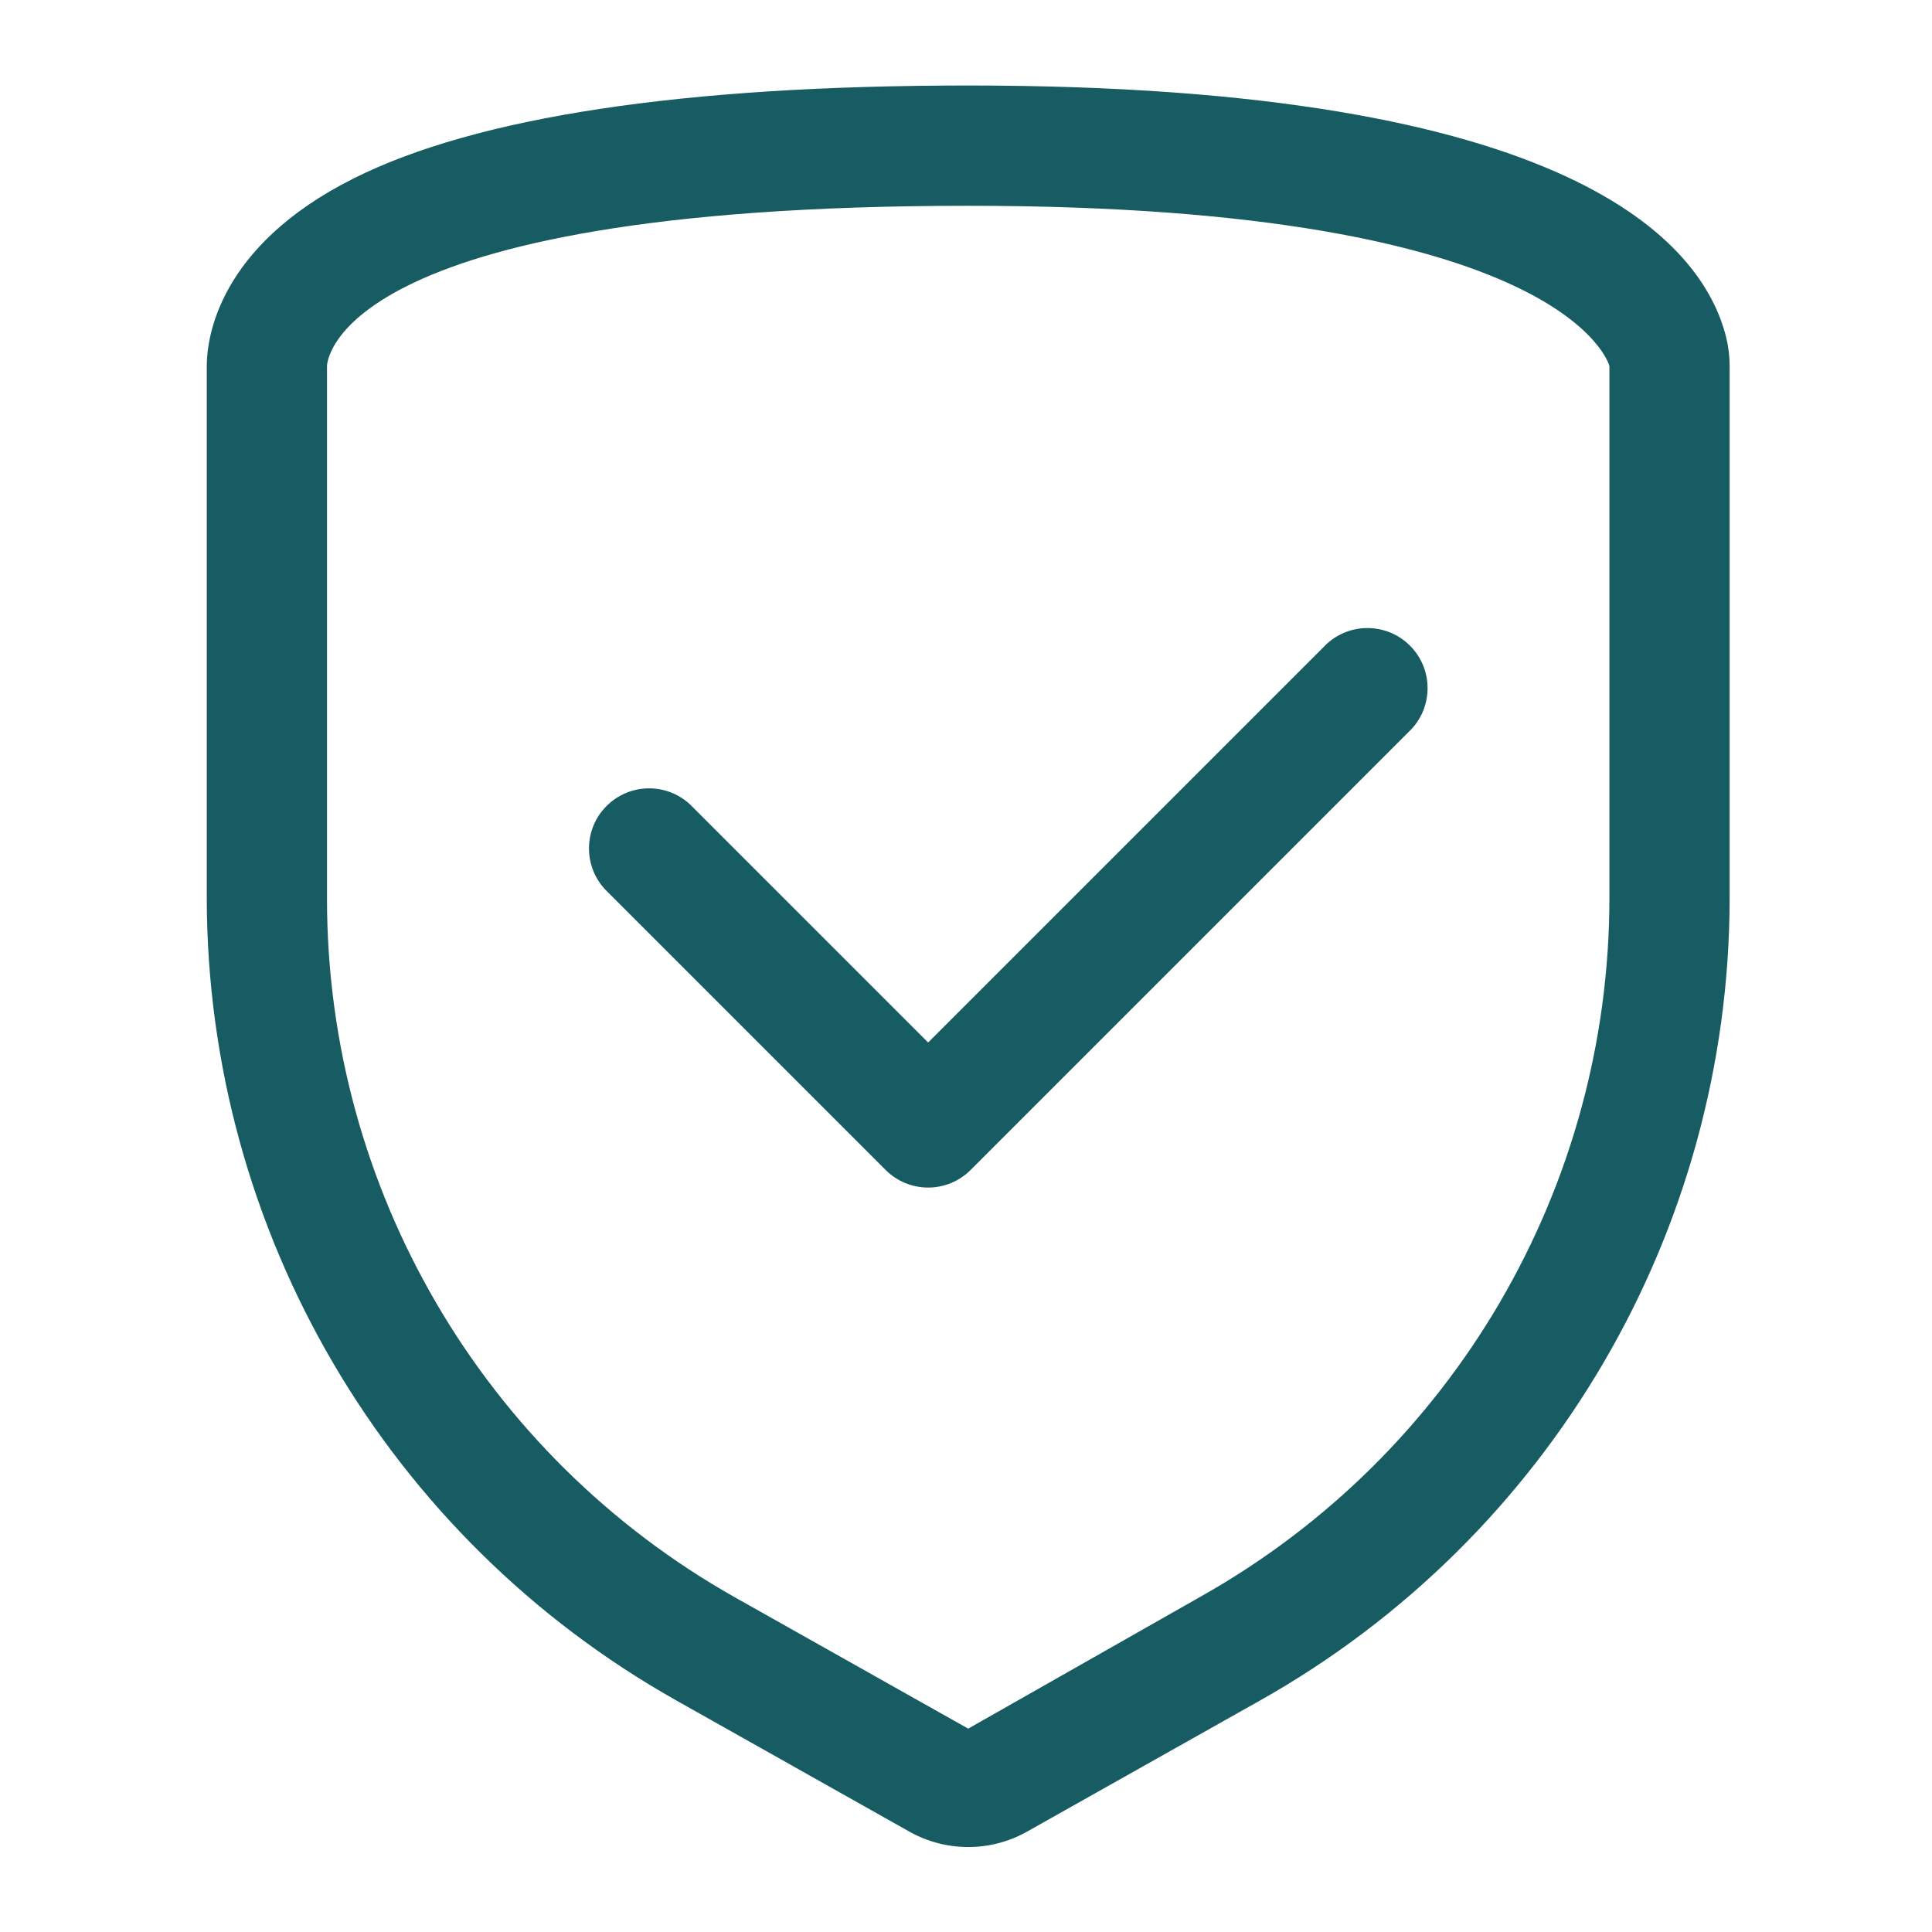
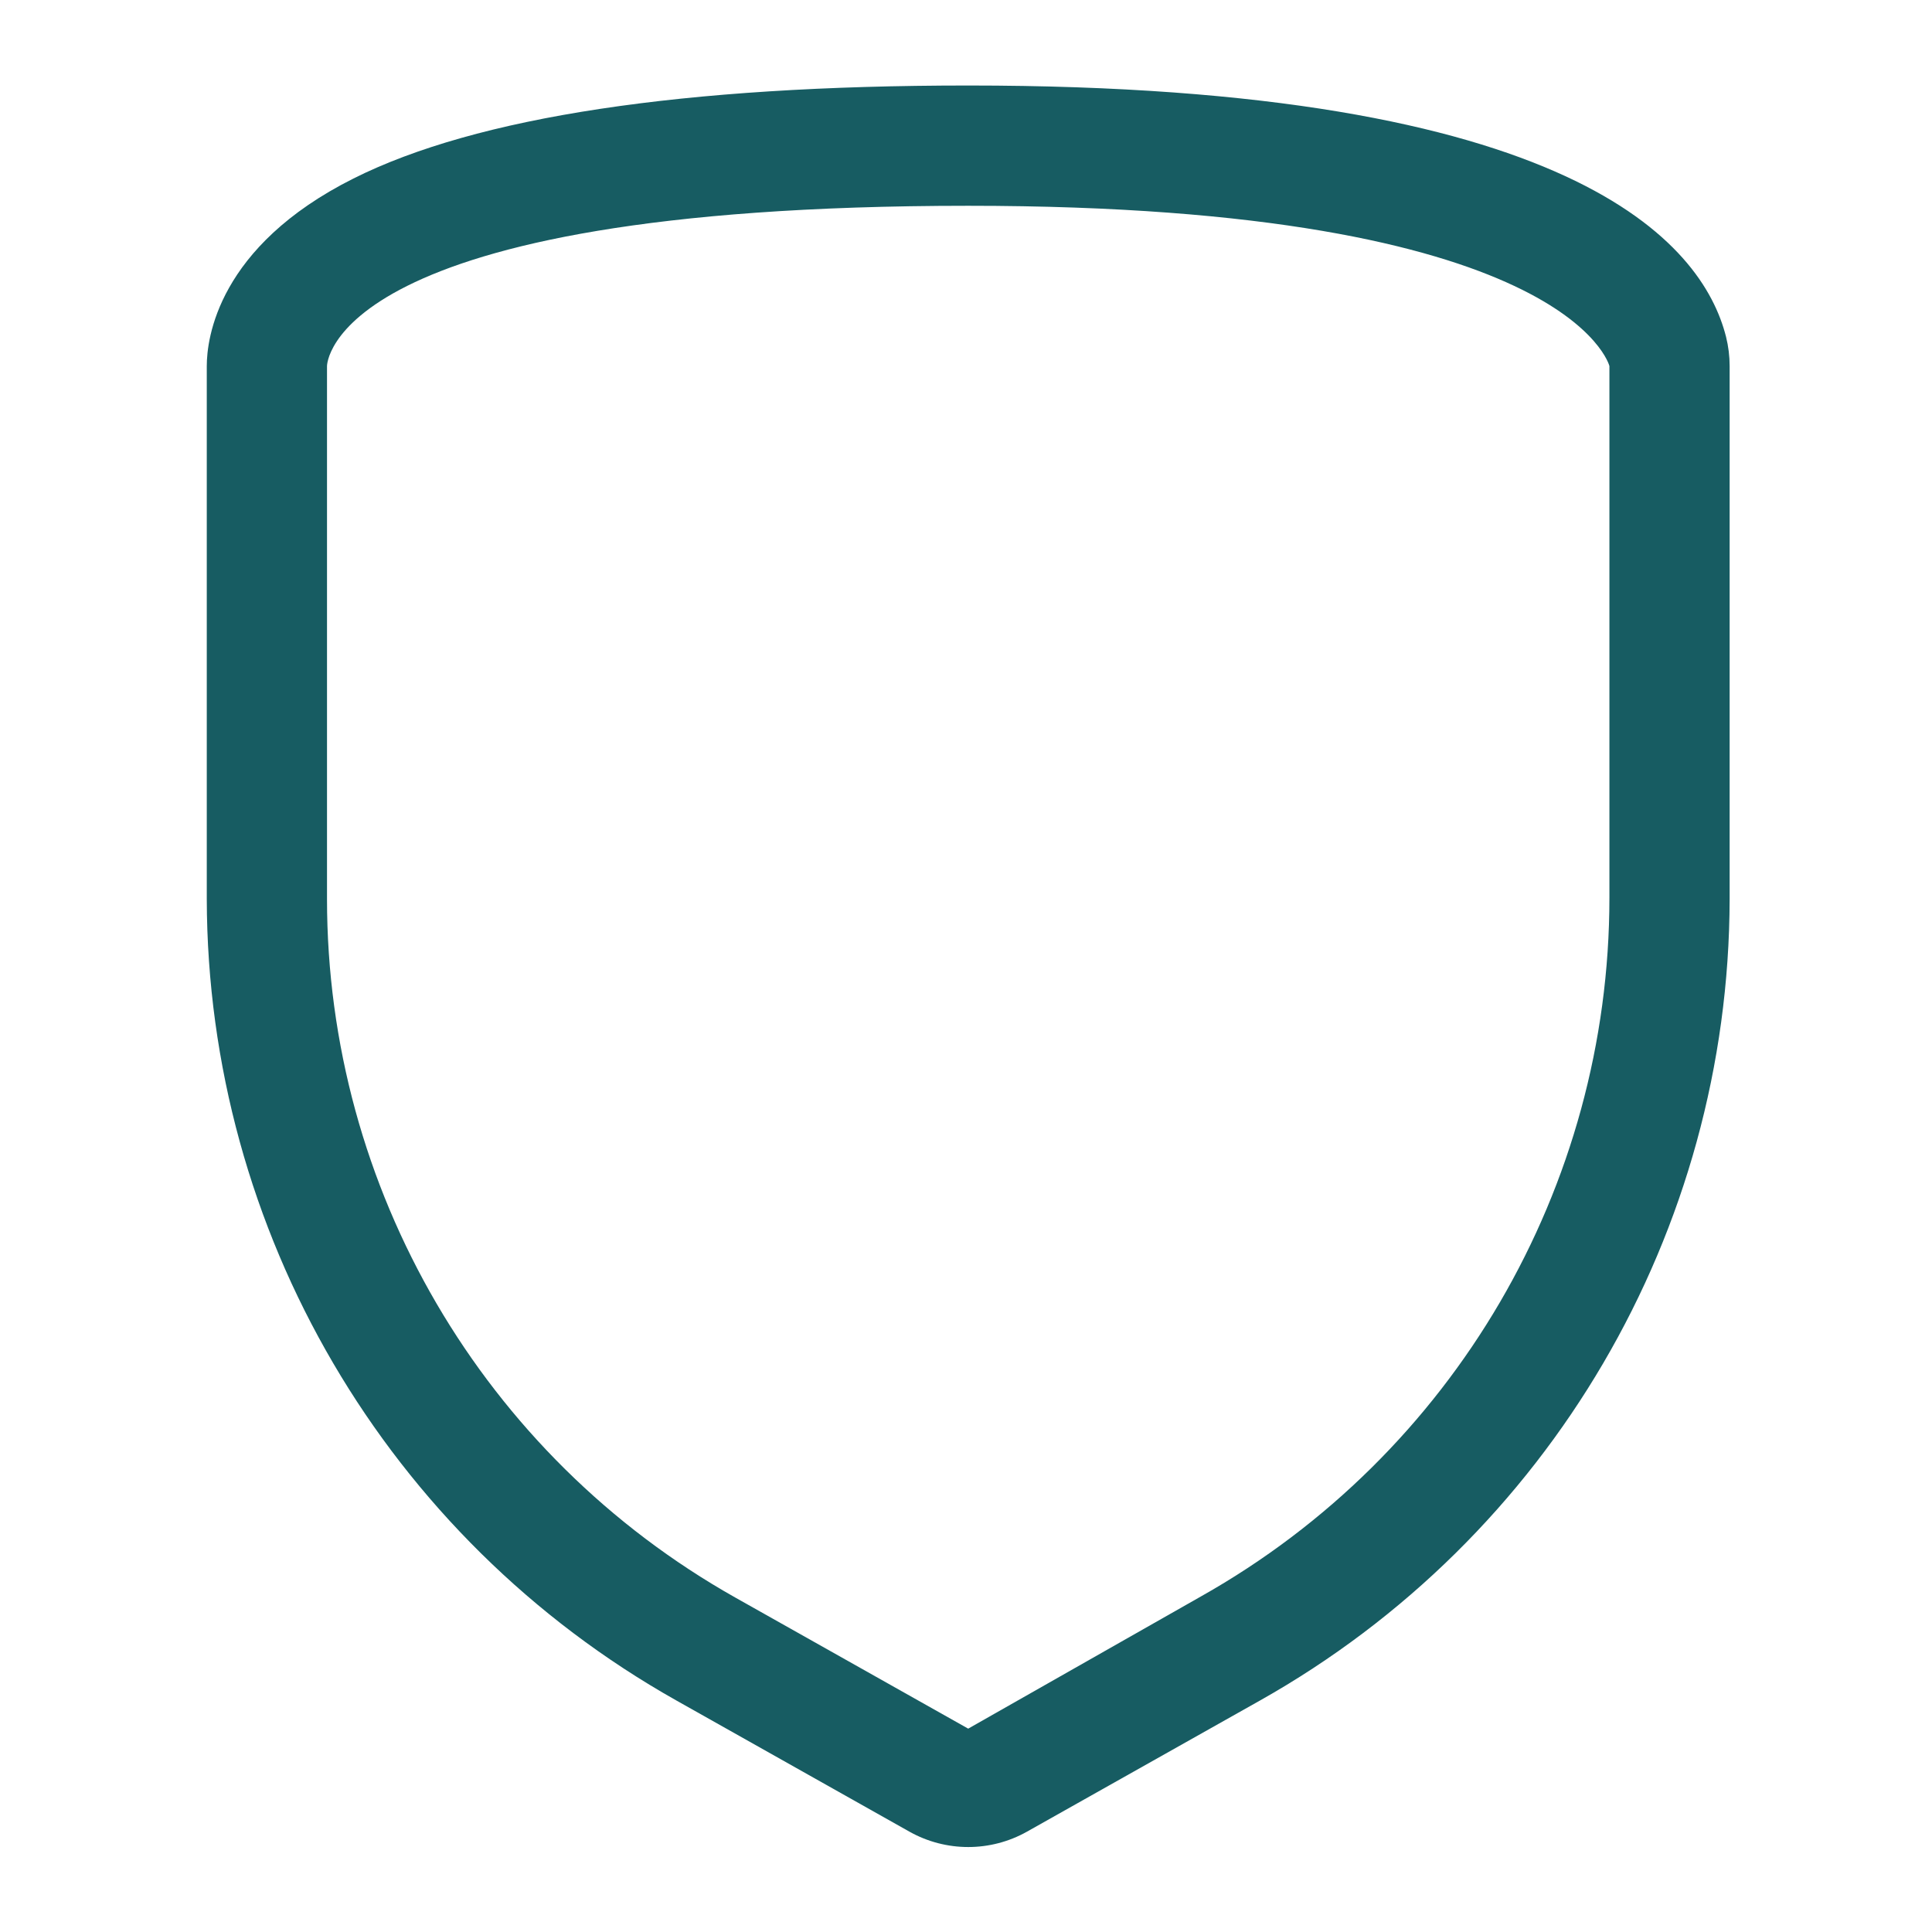
<svg xmlns="http://www.w3.org/2000/svg" width="35" height="35" viewBox="0 0 35 35" fill="none">
-   <rect width="35" height="35" fill="white" />
  <path fill-rule="evenodd" clip-rule="evenodd" d="M31.269 6.102C30.84 4.403 28.495 1.549 17.54 1.549C12.378 1.549 8.632 2.116 6.403 3.234C3.942 4.468 3.746 6.138 3.746 6.631V16.287C3.758 22.307 7.008 27.855 12.255 30.807L16.473 33.181C17.136 33.554 17.945 33.554 18.607 33.181L22.825 30.807C28.072 27.855 31.323 22.307 31.334 16.287V6.631C31.334 6.453 31.312 6.275 31.269 6.102ZM29.156 16.265C29.156 21.51 26.328 26.347 21.758 28.92L17.54 31.316L13.322 28.942C8.752 26.369 5.924 21.532 5.924 16.287V6.631C5.924 6.631 5.924 3.728 17.54 3.728C28.43 3.728 29.156 6.631 29.156 6.631V16.265Z" fill="#175C62" />
-   <path fill-rule="evenodd" clip-rule="evenodd" d="M24.03 11.67L16.814 18.886L12.502 14.574C12.072 14.174 11.404 14.186 10.989 14.601C10.574 15.015 10.563 15.684 10.962 16.113L16.044 21.195C16.47 21.62 17.158 21.62 17.584 21.195L25.57 13.209C25.969 12.78 25.958 12.111 25.543 11.697C25.128 11.282 24.459 11.27 24.03 11.67V11.67Z" fill="#175C62" />
</svg>